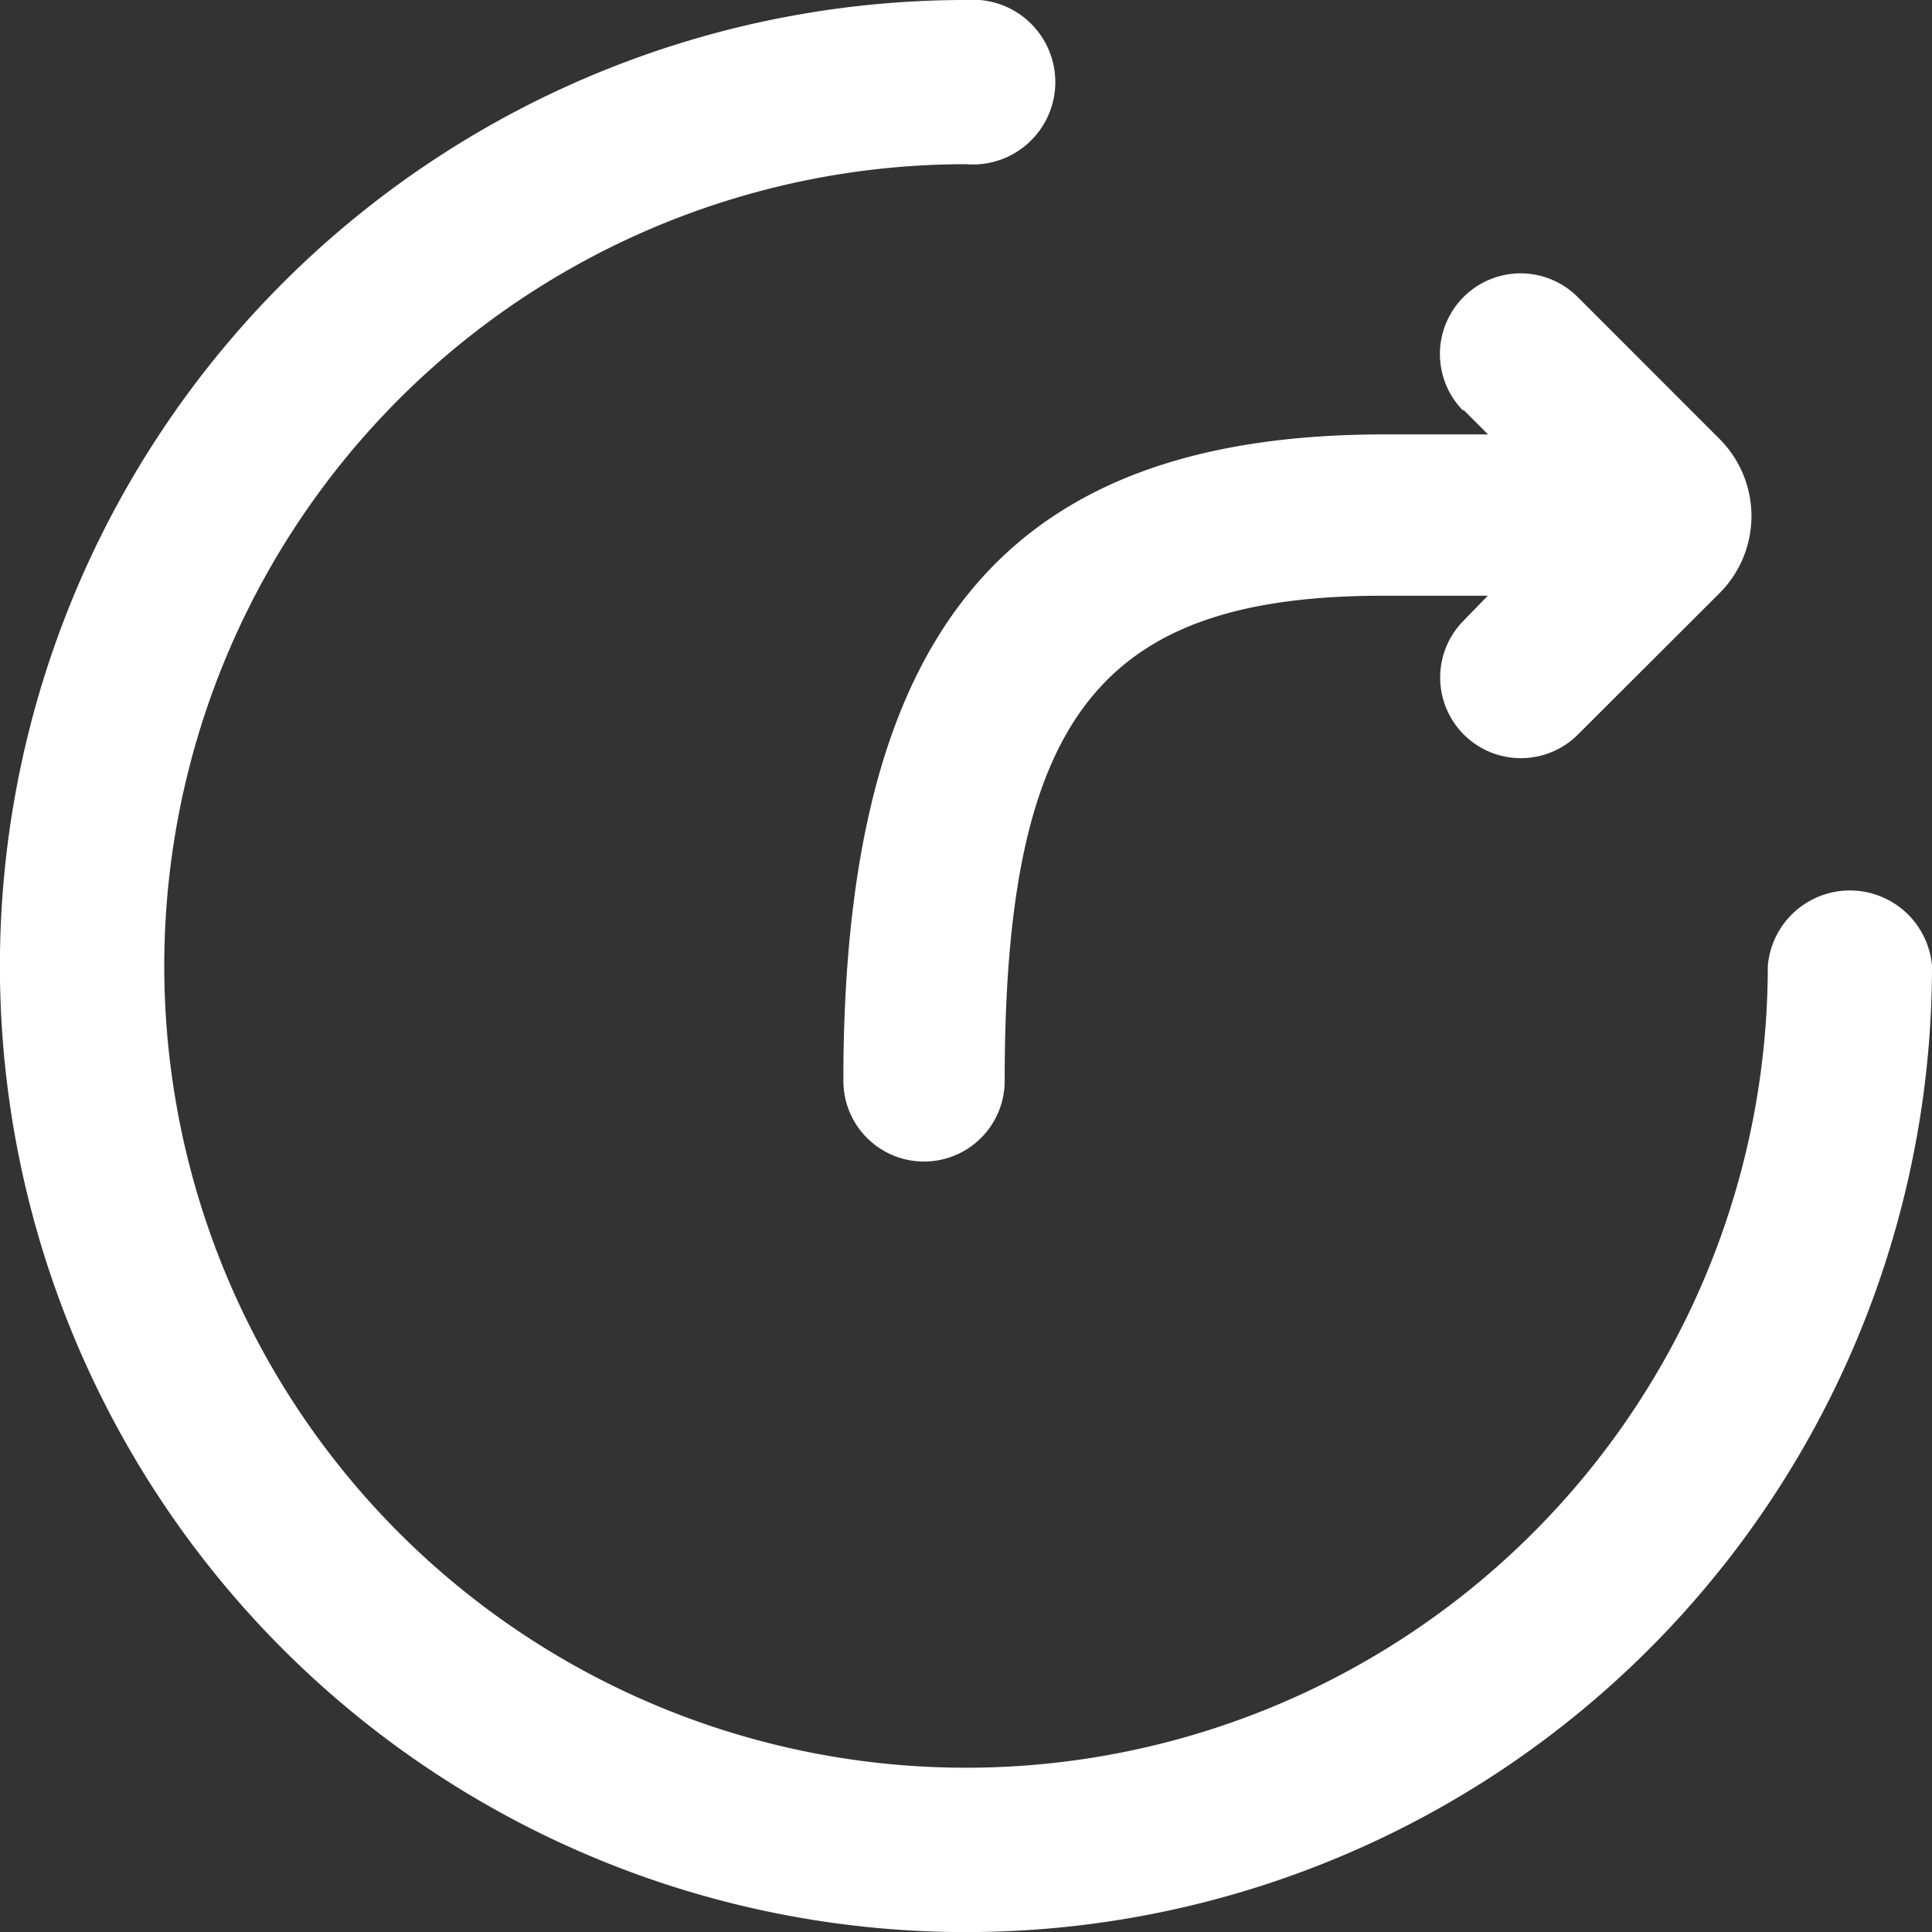
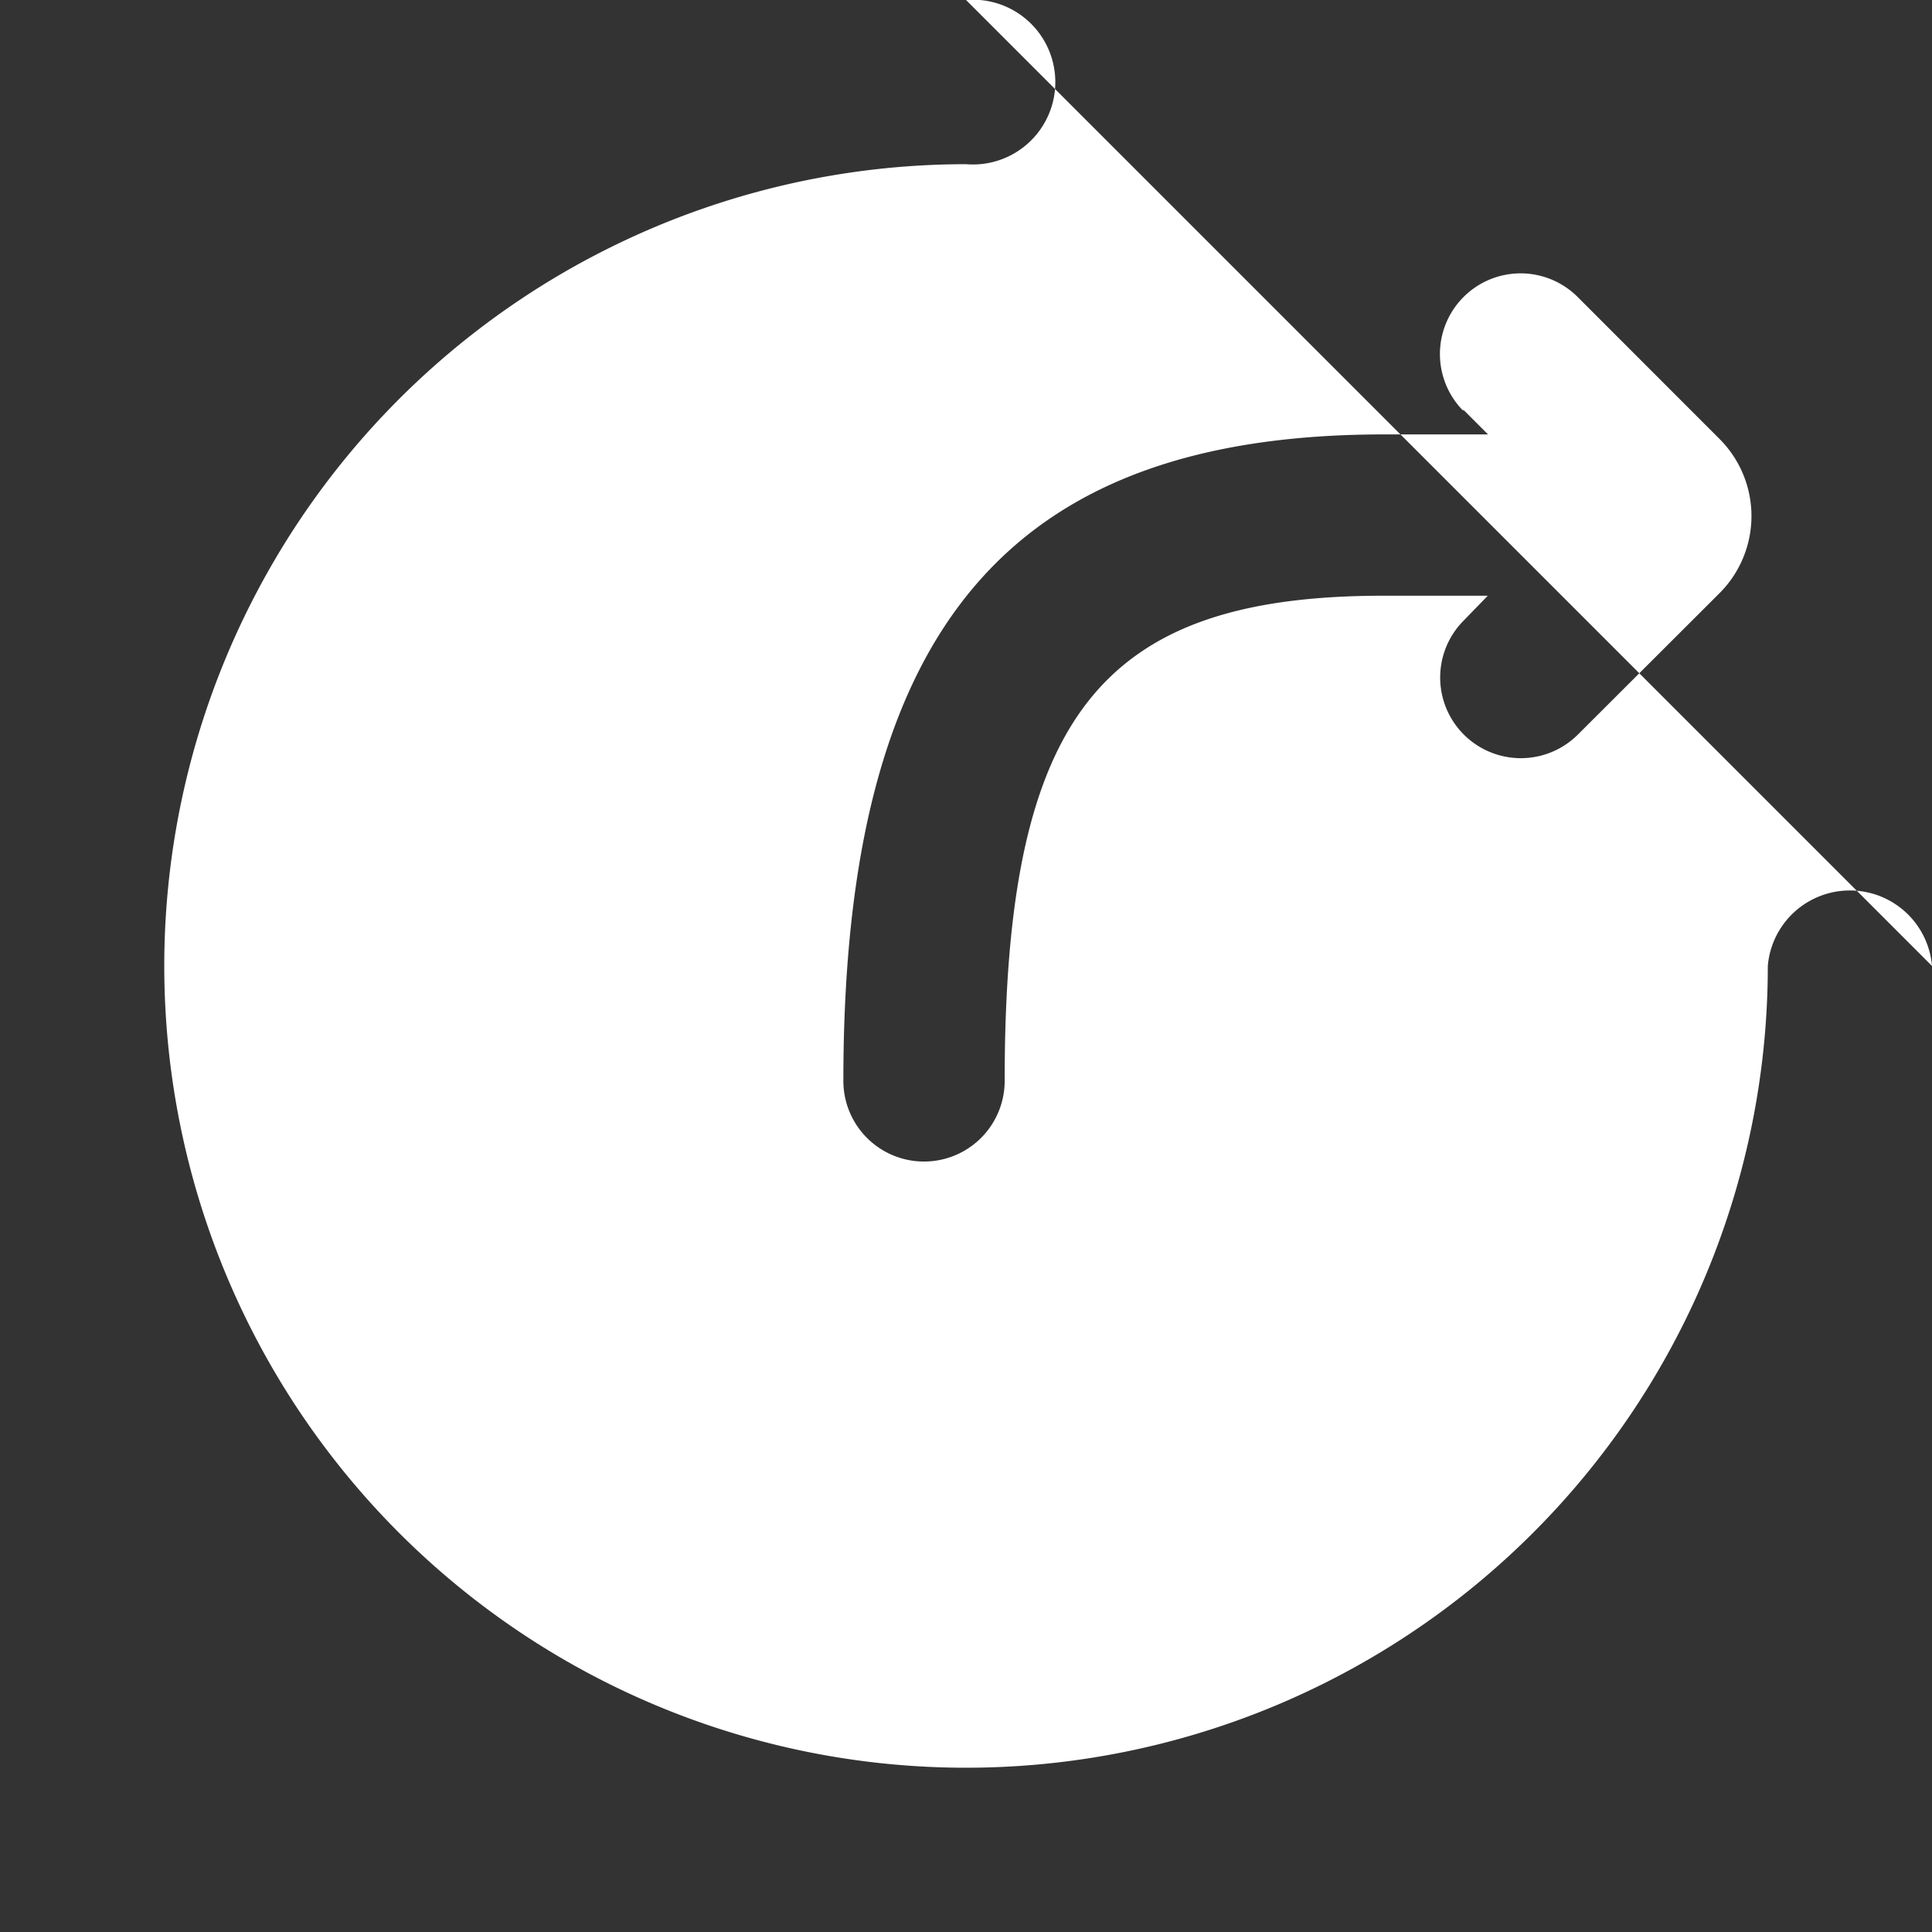
<svg xmlns="http://www.w3.org/2000/svg" width="23.451" height="23.451" viewBox="0 0 23.451 23.451">
  <rect x="0" y="0" width="23.451" height="23.451" fill="#333333" stroke="none" />
  <defs>
    <style>
      .cls-1 {
        fill: #fff;
      }
    </style>
  </defs>
-   <path id="路径_34" data-name="路径 34" class="cls-1" d="M11.726,0a1,1,0,1,1,0,1.993,9.732,9.732,0,1,0,9.732,9.732,1,1,0,0,1,1.993,0A11.726,11.726,0,1,1,11.726,0Zm6.035,4.986a.979.979,0,0,1,1.393-1.377L20.87,5.326a1.324,1.324,0,0,1,0,1.876L19.153,8.916a.979.979,0,0,1-1.385-1.385l.291-.3H16.795c-3.437,0-4.6,1.463-4.6,5.889a.979.979,0,1,1-1.958,0c0-5.472,1.993-7.847,6.566-7.847h1.259l-.3-.3Z" />
+   <path id="路径_34" data-name="路径 34" class="cls-1" d="M11.726,0a1,1,0,1,1,0,1.993,9.732,9.732,0,1,0,9.732,9.732,1,1,0,0,1,1.993,0Zm6.035,4.986a.979.979,0,0,1,1.393-1.377L20.87,5.326a1.324,1.324,0,0,1,0,1.876L19.153,8.916a.979.979,0,0,1-1.385-1.385l.291-.3H16.795c-3.437,0-4.6,1.463-4.6,5.889a.979.979,0,1,1-1.958,0c0-5.472,1.993-7.847,6.566-7.847h1.259l-.3-.3Z" />
</svg>